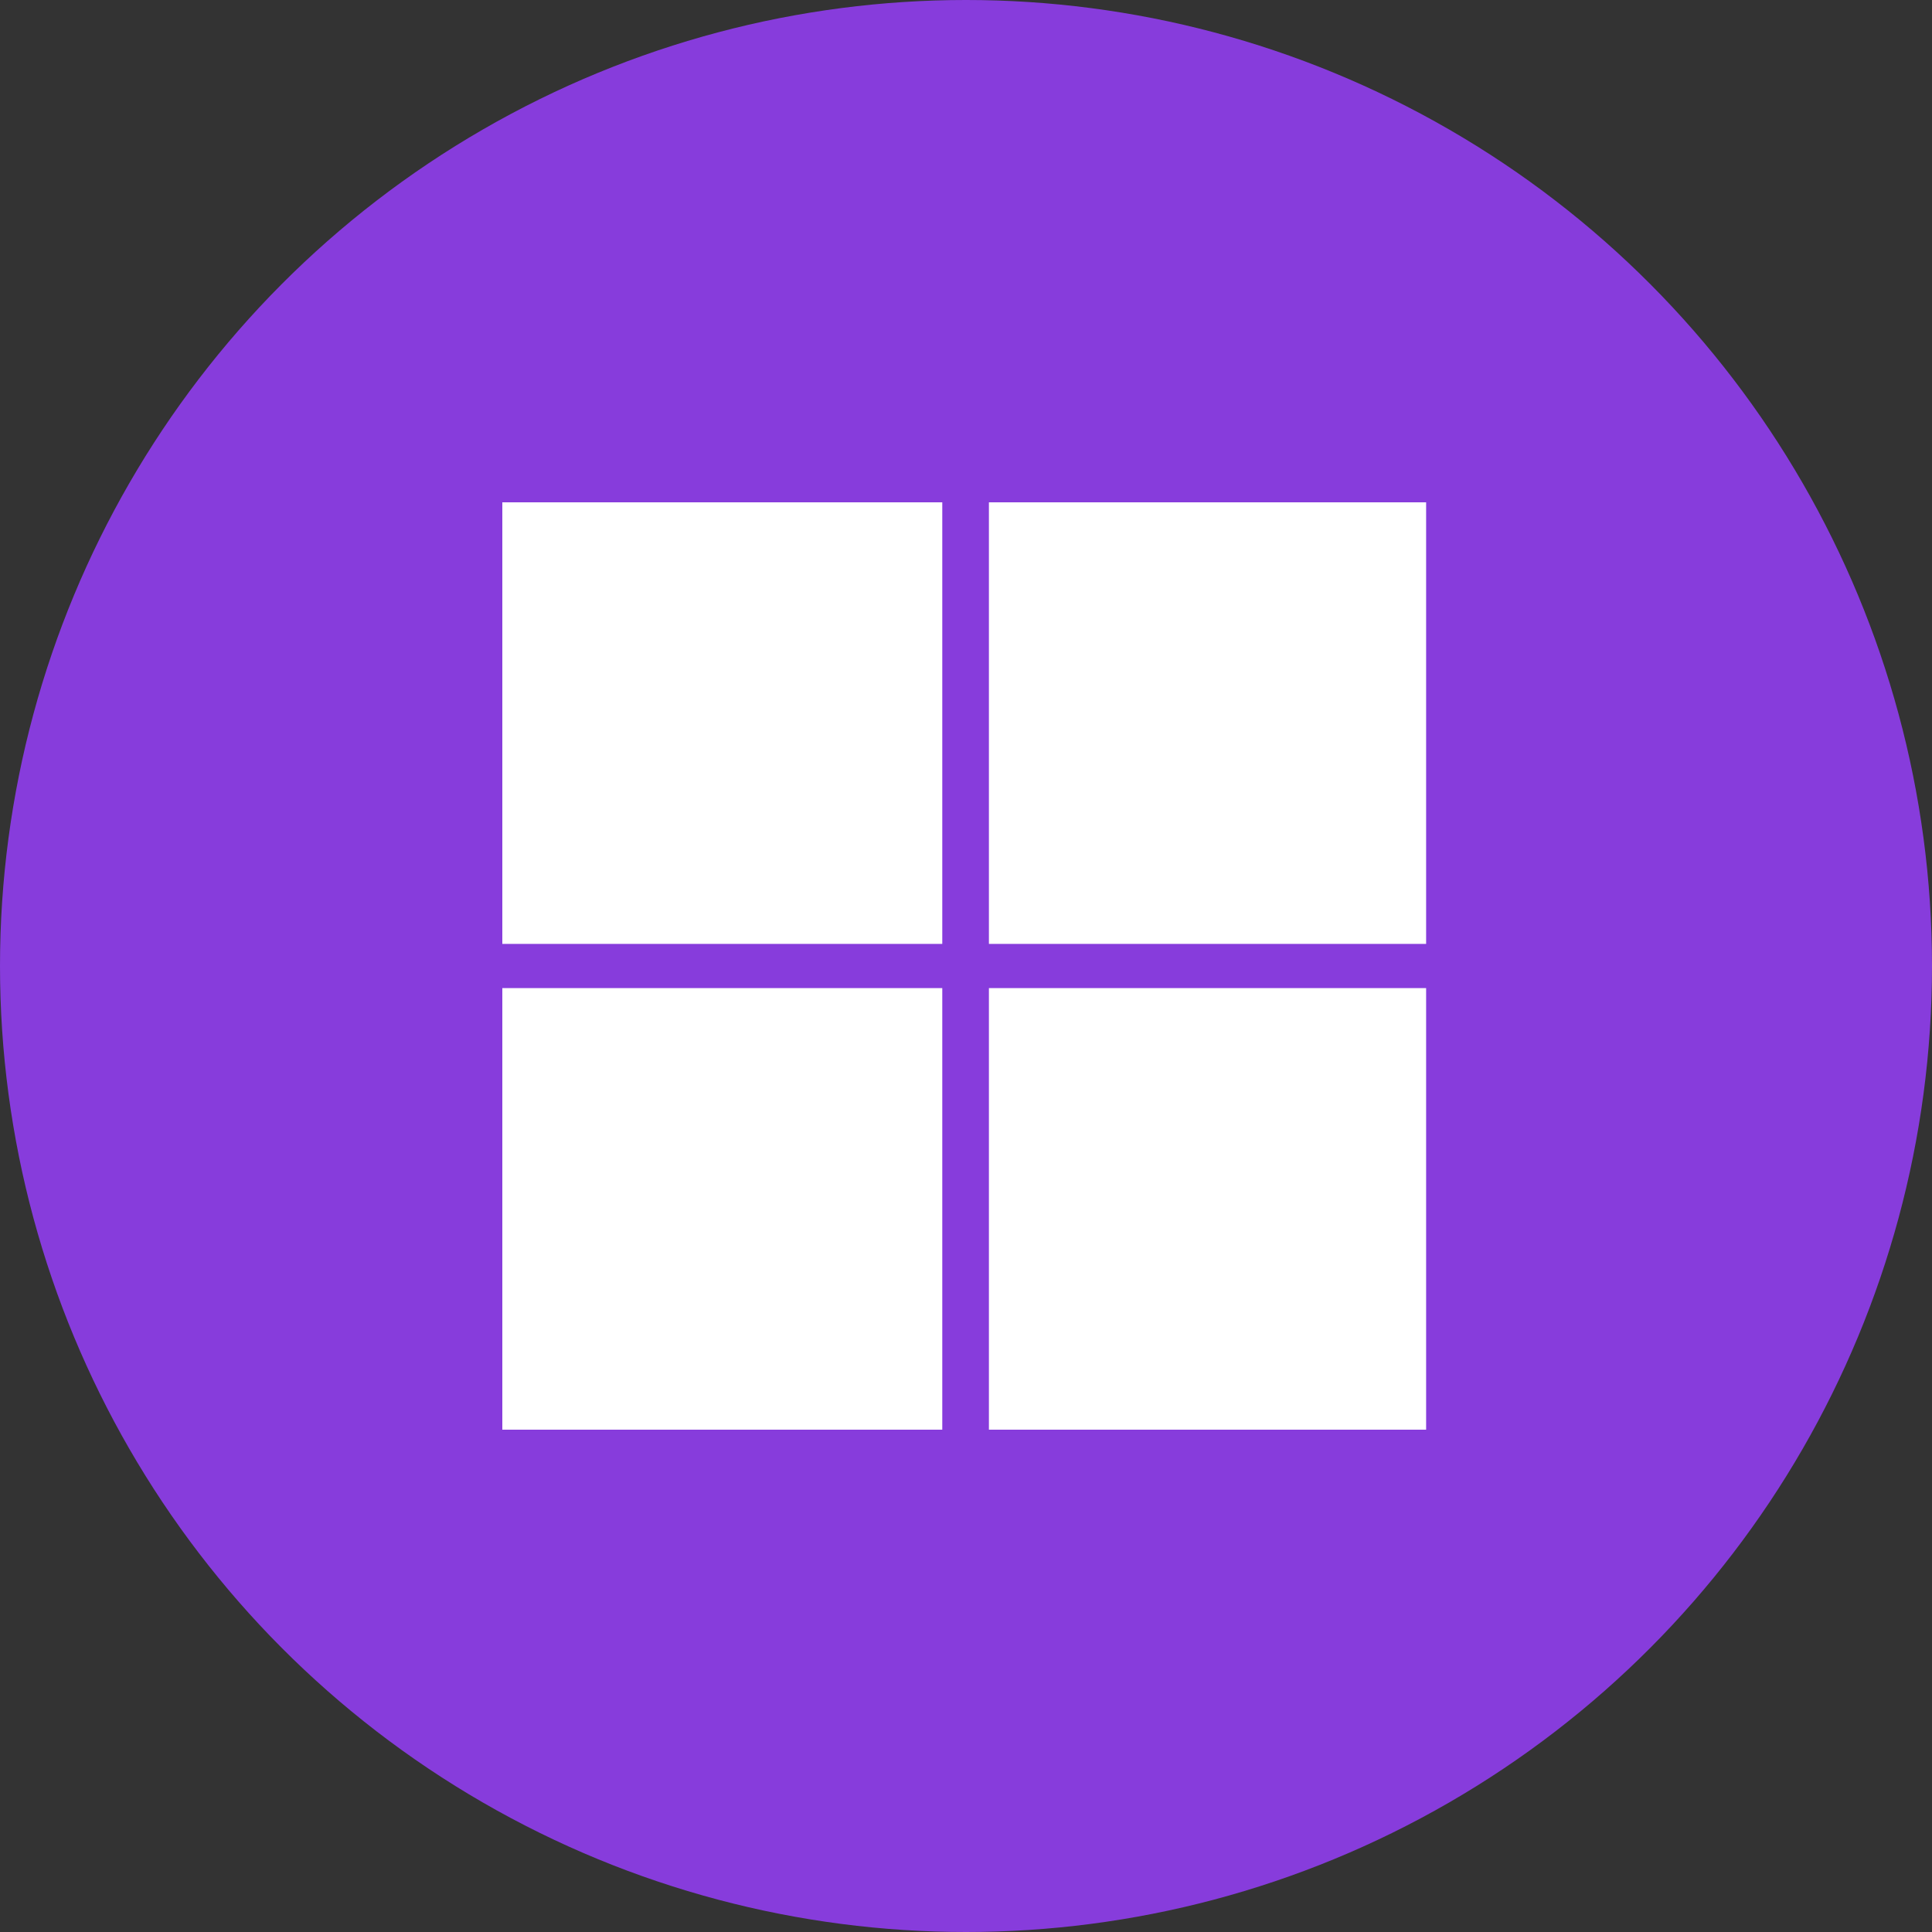
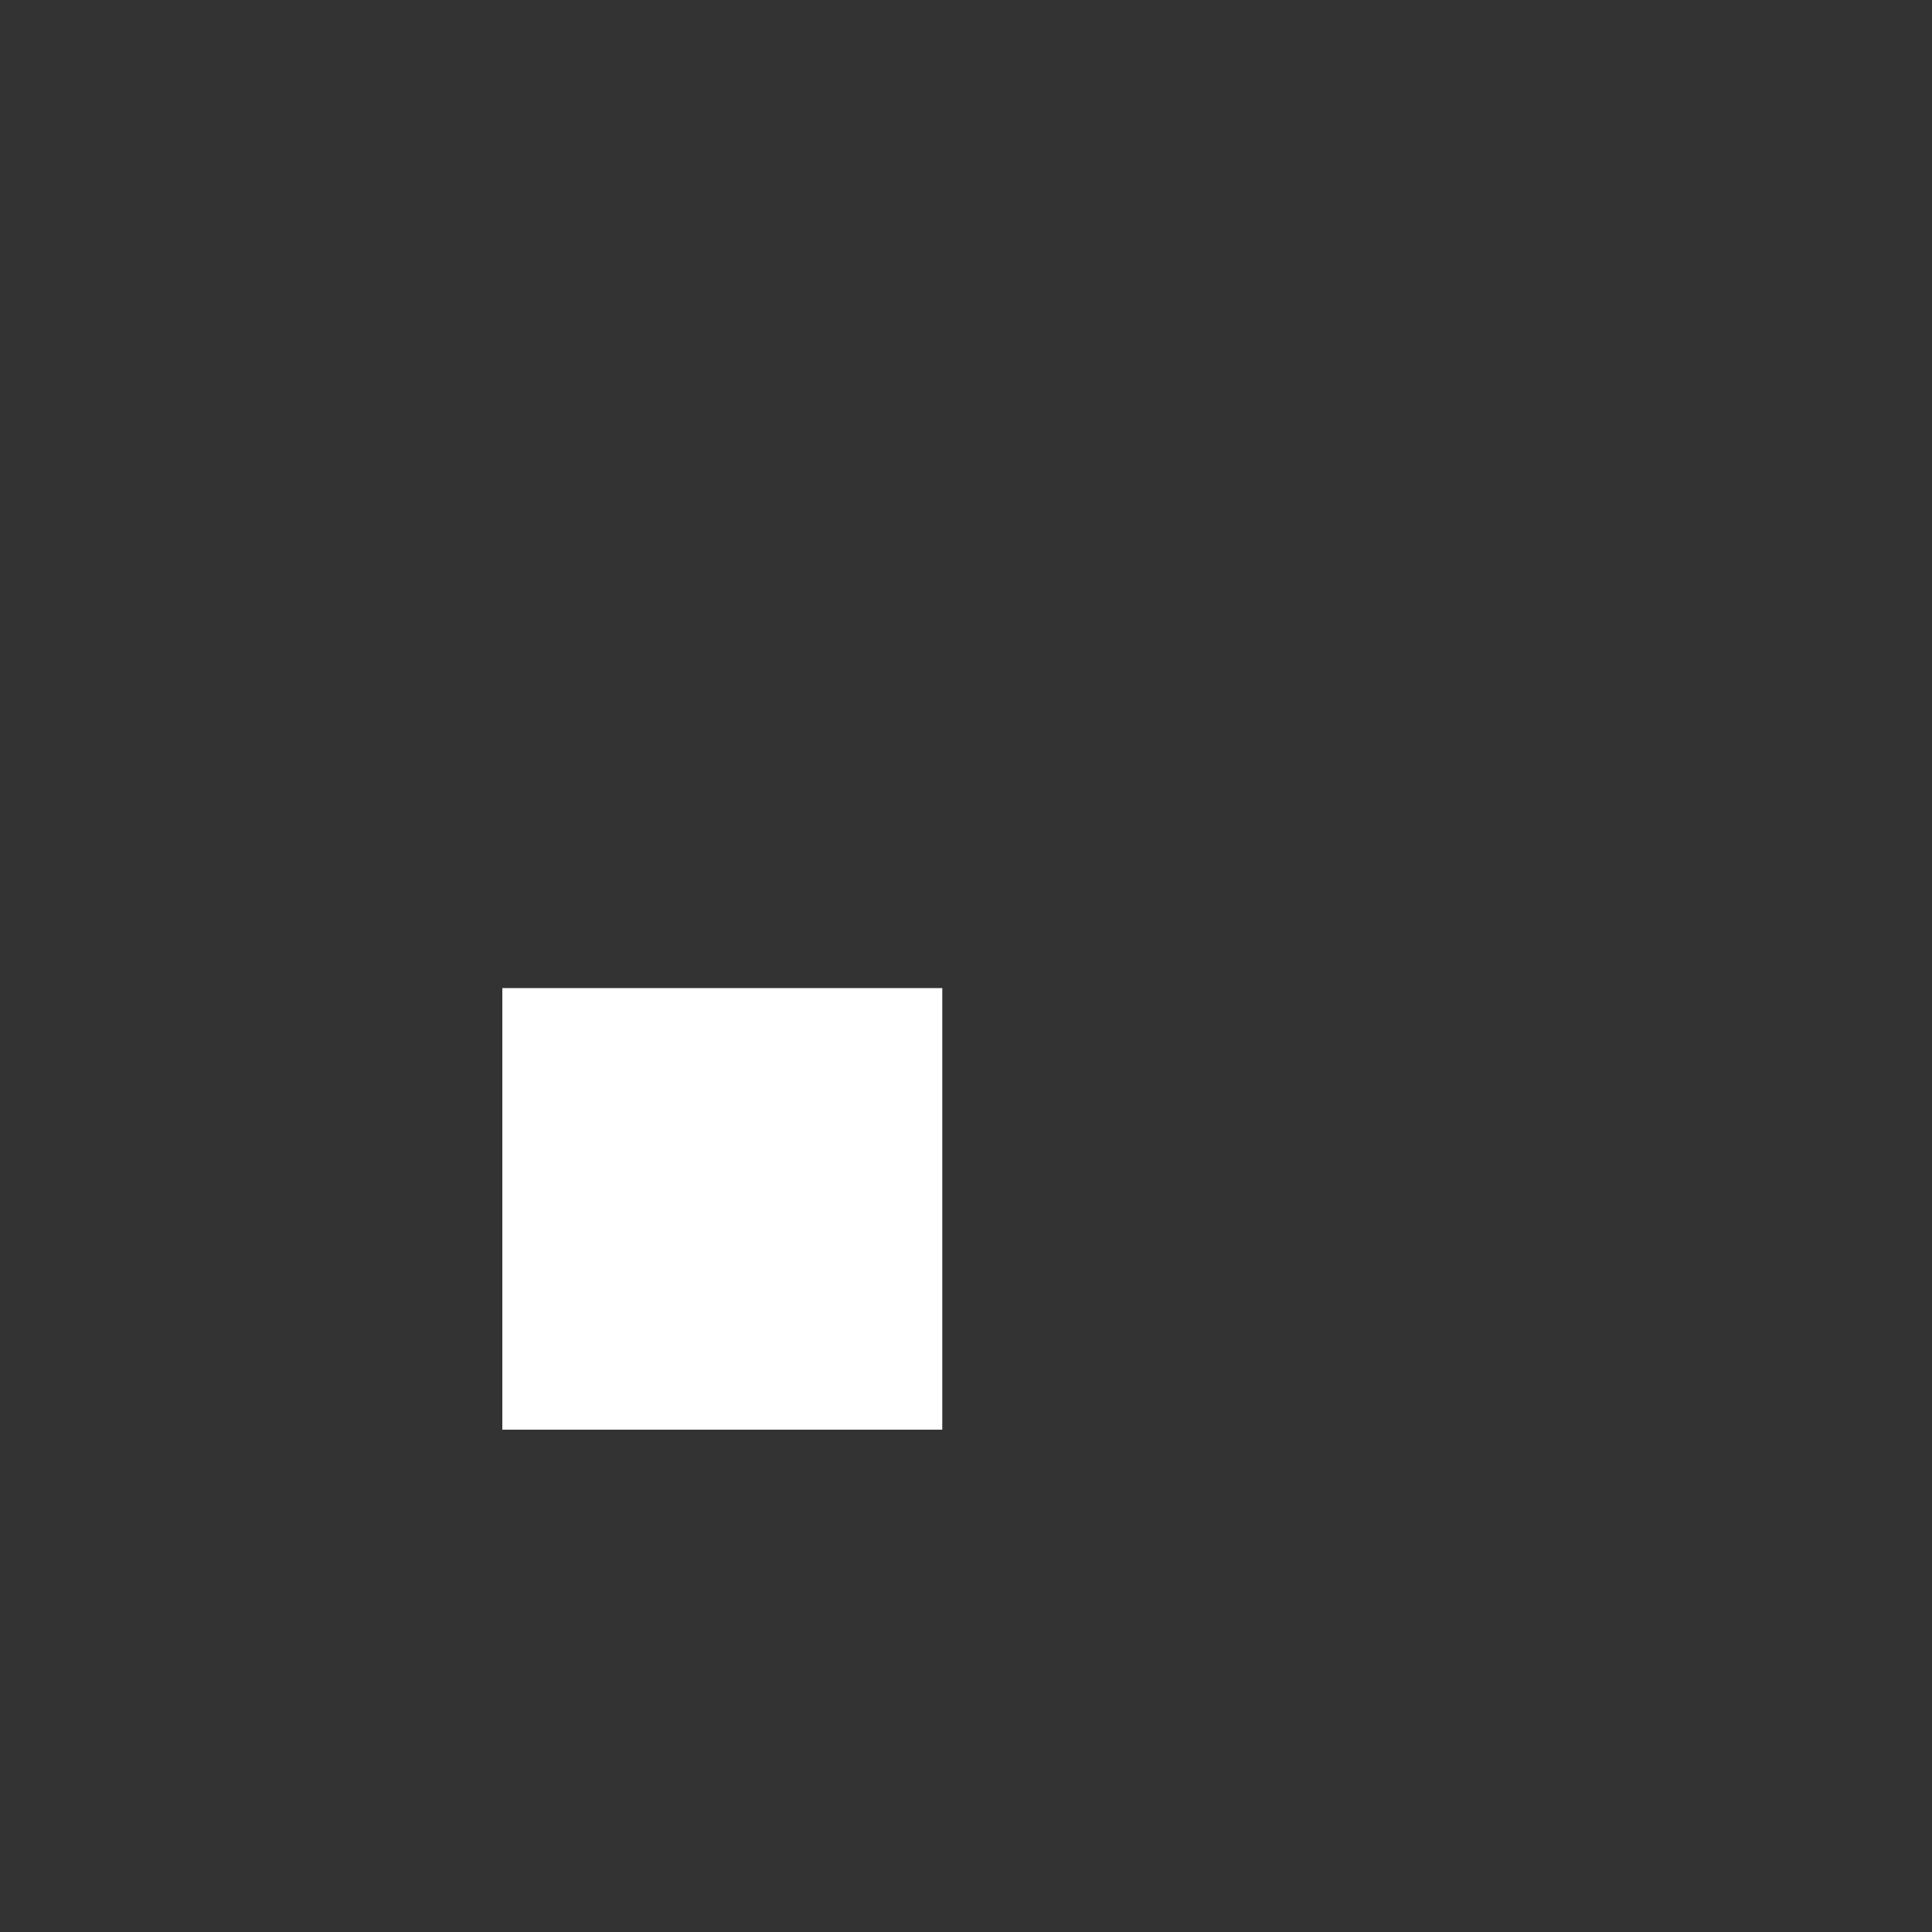
<svg xmlns="http://www.w3.org/2000/svg" width="50" height="50" viewBox="0 0 50 50">
  <rect x="0" y="0" width="50" height="50" fill="#333333" stroke="none" />
  <g id="Group_174" data-name="Group 174" transform="translate(-752 -1125)">
    <g id="right" transform="translate(-288 -935.984)">
-       <circle id="Ellipse_10" data-name="Ellipse 10" cx="25" cy="25" r="25" transform="translate(1040 2060.984)" fill="#873cdc" />
-     </g>
+       </g>
    <g id="microsoft_3_" data-name="microsoft (3)" transform="translate(764.954 1138)">
-       <rect id="Rectangle_74" data-name="Rectangle 74" width="11.386" height="11.428" transform="translate(0.046)" fill="#fff" />
-       <rect id="Rectangle_75" data-name="Rectangle 75" width="11.315" height="11.428" transform="translate(12.639)" fill="#fff" />
      <rect id="Rectangle_76" data-name="Rectangle 76" width="11.386" height="11.428" transform="translate(0.046 12.572)" fill="#fff" />
-       <rect id="Rectangle_77" data-name="Rectangle 77" width="11.315" height="11.428" transform="translate(12.639 12.572)" fill="#fff" />
    </g>
  </g>
</svg>